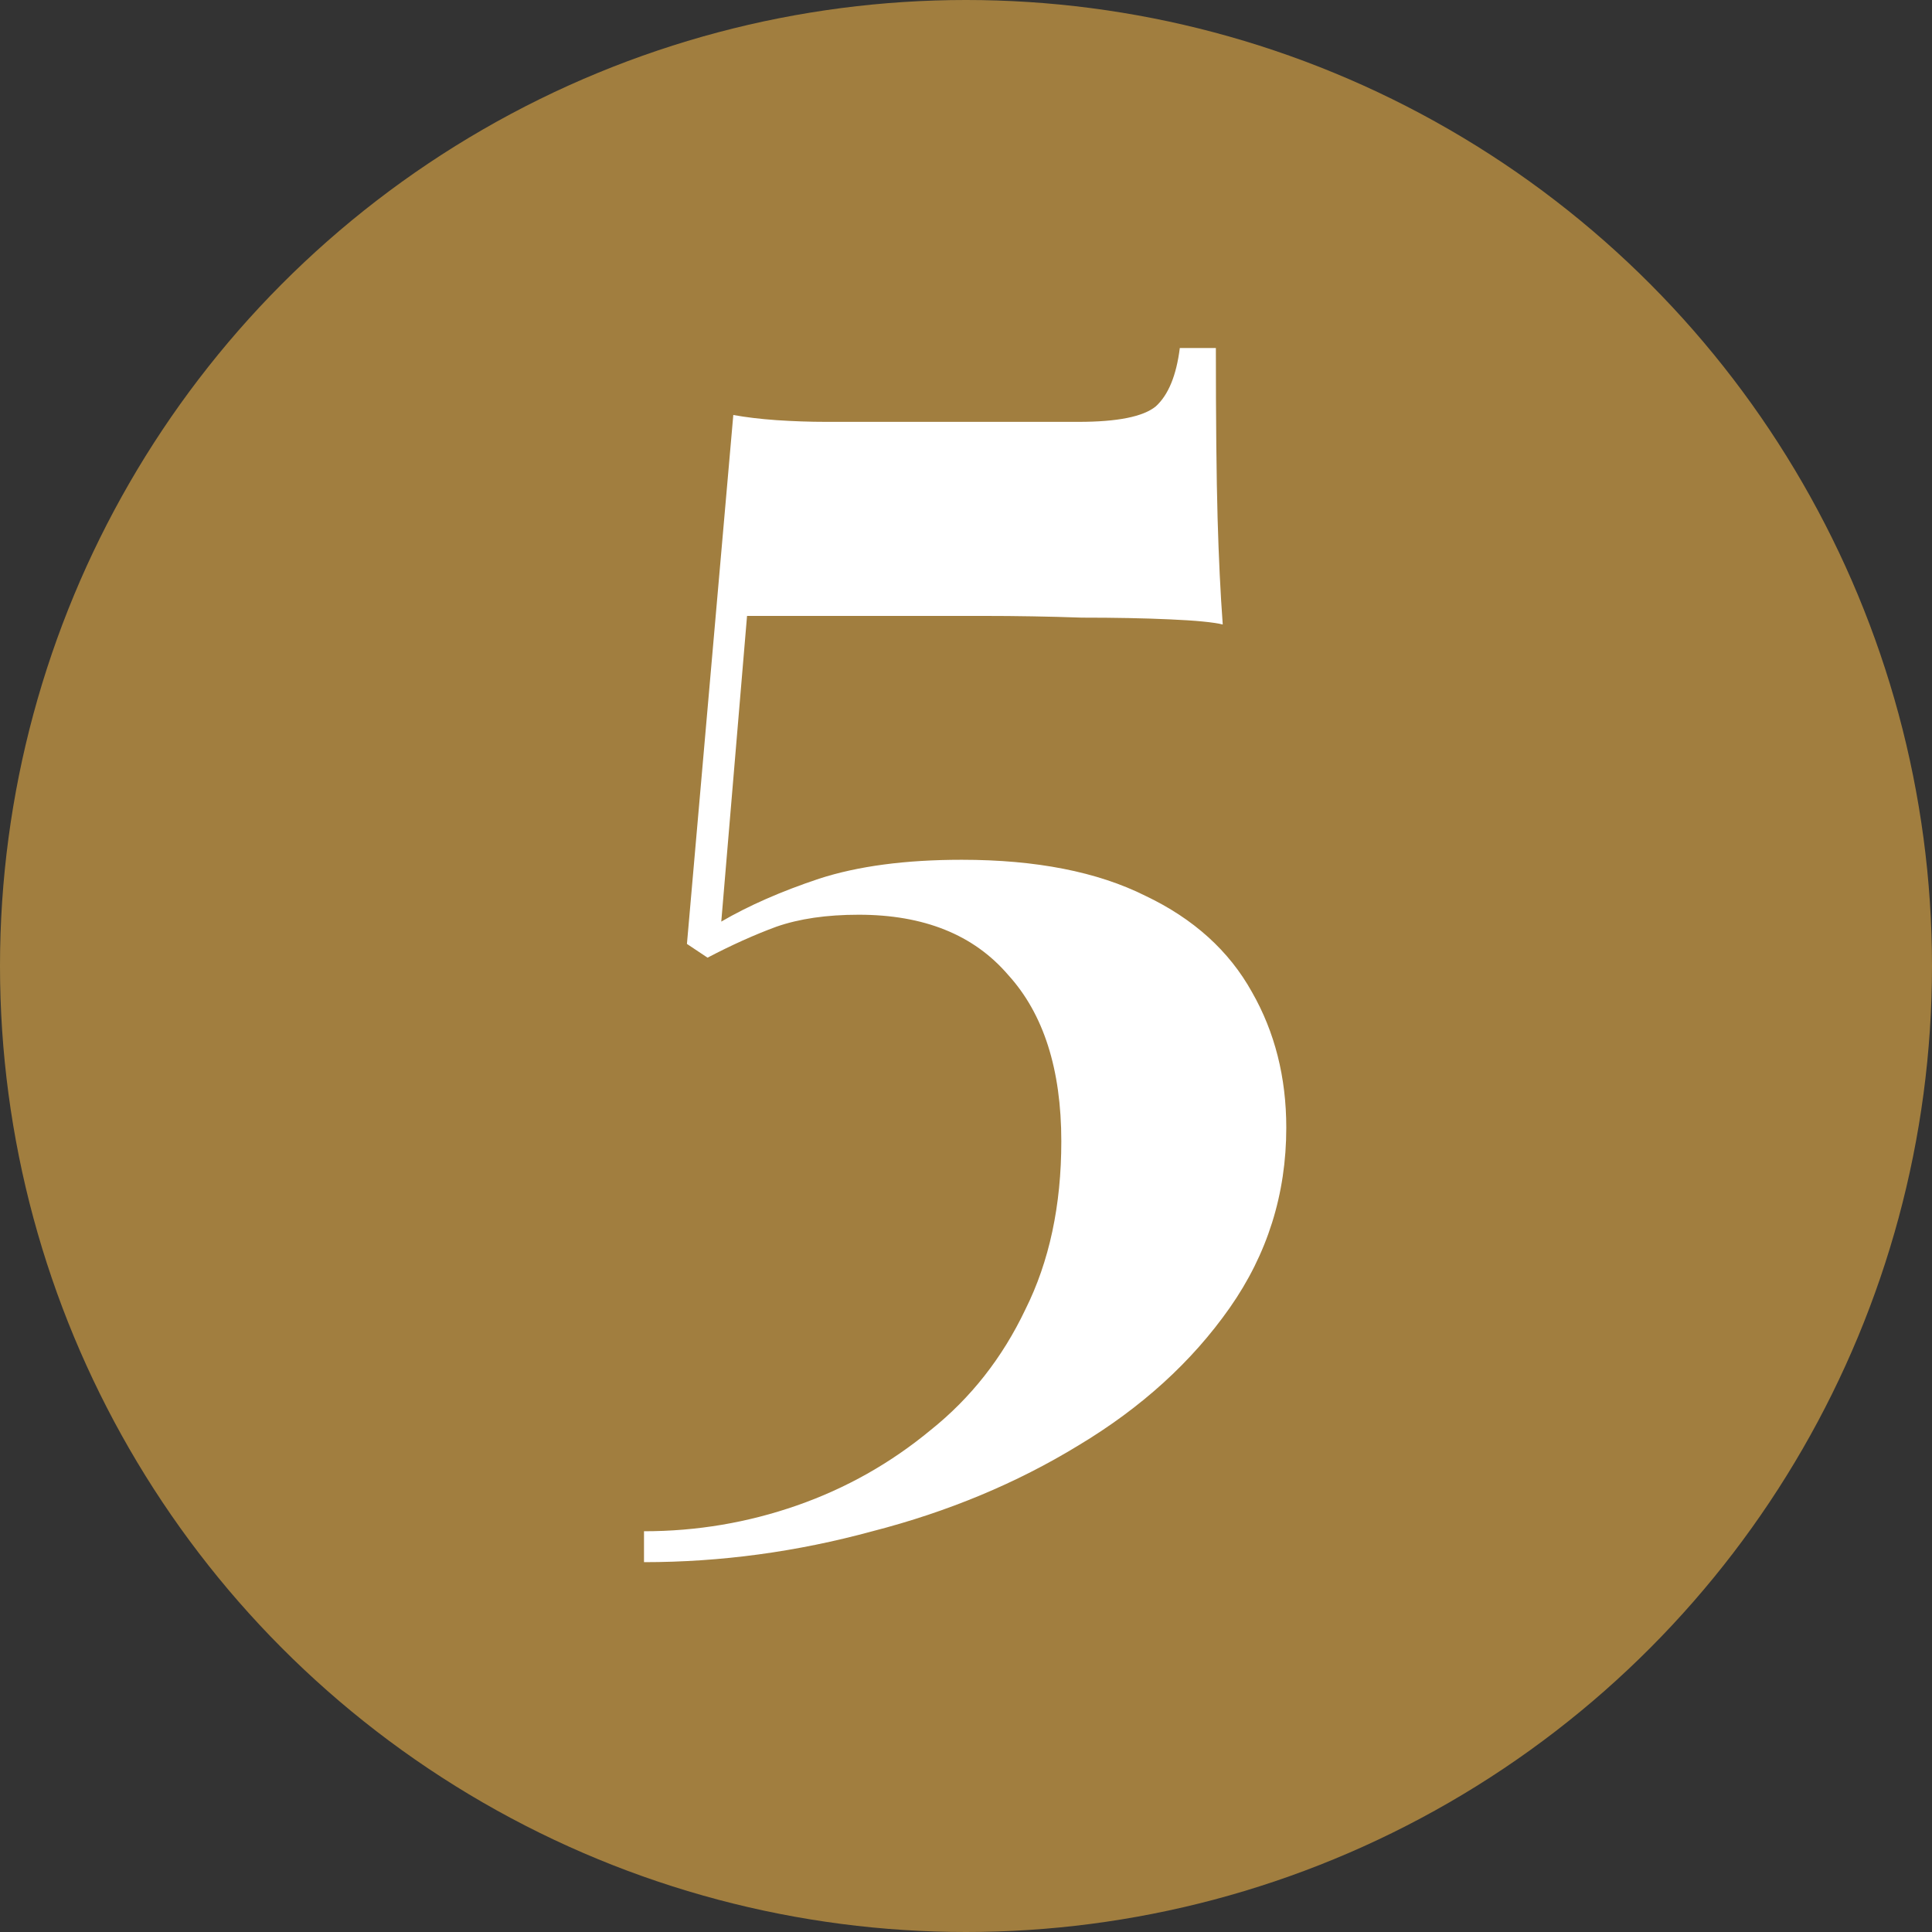
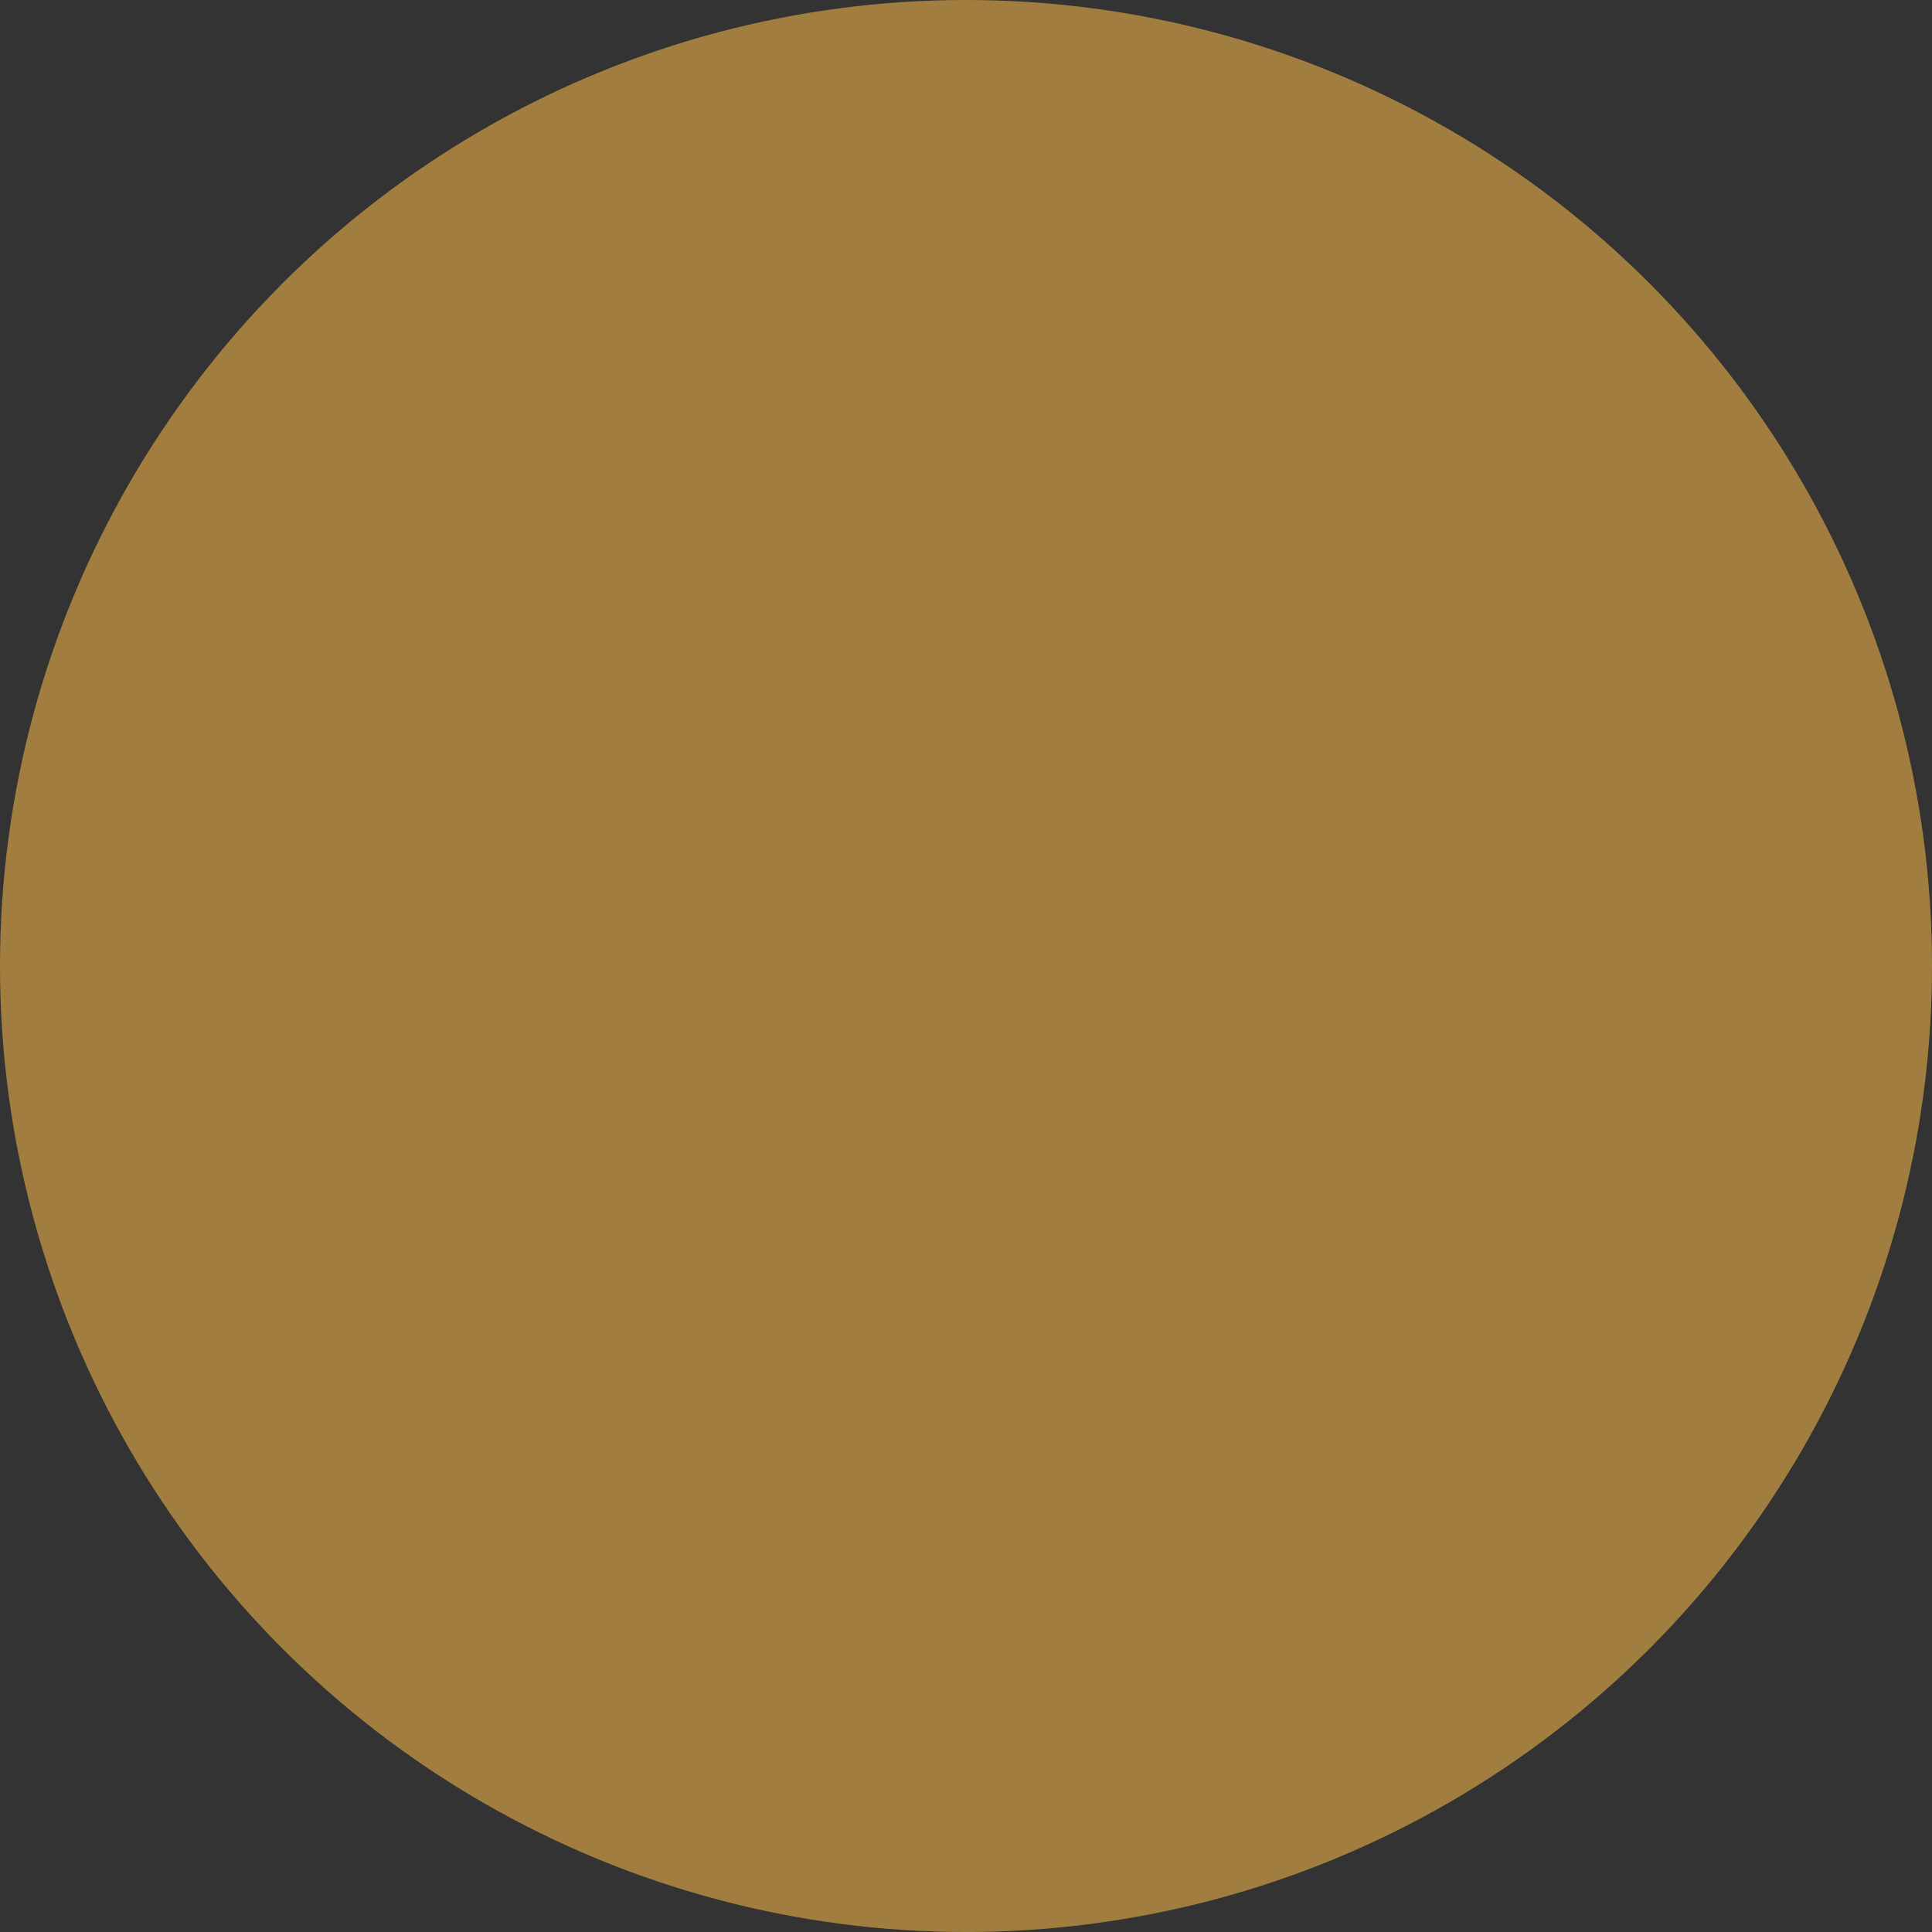
<svg xmlns="http://www.w3.org/2000/svg" preserveAspectRatio="none" width="100%" height="100%" overflow="visible" style="display: block;" viewBox="0 0 54 54" fill="none">
  <rect x="0" y="0" width="54" height="54" fill="#333333" stroke="none" />
  <g id="Frame 48100686">
    <circle id="Ellipse 3223" cx="27" cy="27" r="27" fill="#A17E3F" />
-     <path id="5" d="M33.984 9.727C33.984 11.743 34 13.327 34.032 14.479C34.064 15.599 34.112 16.591 34.176 17.455C33.92 17.391 33.424 17.343 32.688 17.311C31.984 17.279 31.168 17.263 30.24 17.263C29.312 17.231 28.4 17.215 27.504 17.215H20.88L20.16 25.759C20.928 25.311 21.84 24.911 22.896 24.559C23.984 24.207 25.312 24.031 26.88 24.031C28.96 24.031 30.672 24.367 32.016 25.039C33.36 25.679 34.352 26.575 34.992 27.727C35.632 28.847 35.952 30.111 35.952 31.519C35.952 33.375 35.424 35.055 34.368 36.559C33.312 38.063 31.904 39.343 30.144 40.399C28.416 41.455 26.496 42.255 24.384 42.799C22.272 43.375 20.144 43.663 18 43.663V42.799C19.472 42.799 20.896 42.559 22.272 42.079C23.648 41.599 24.896 40.895 26.016 39.967C27.136 39.071 28.016 37.951 28.656 36.607C29.328 35.263 29.664 33.695 29.664 31.903C29.664 29.887 29.168 28.335 28.176 27.247C27.216 26.127 25.824 25.567 24 25.567C23.104 25.567 22.336 25.679 21.696 25.903C21.088 26.127 20.448 26.415 19.776 26.767L19.2 26.383L20.496 11.599C20.848 11.663 21.248 11.711 21.696 11.743C22.176 11.775 22.64 11.791 23.088 11.791H30.144C31.232 11.791 31.952 11.647 32.304 11.359C32.656 11.039 32.88 10.495 32.976 9.727H33.984Z" fill="white" />
  </g>
</svg>